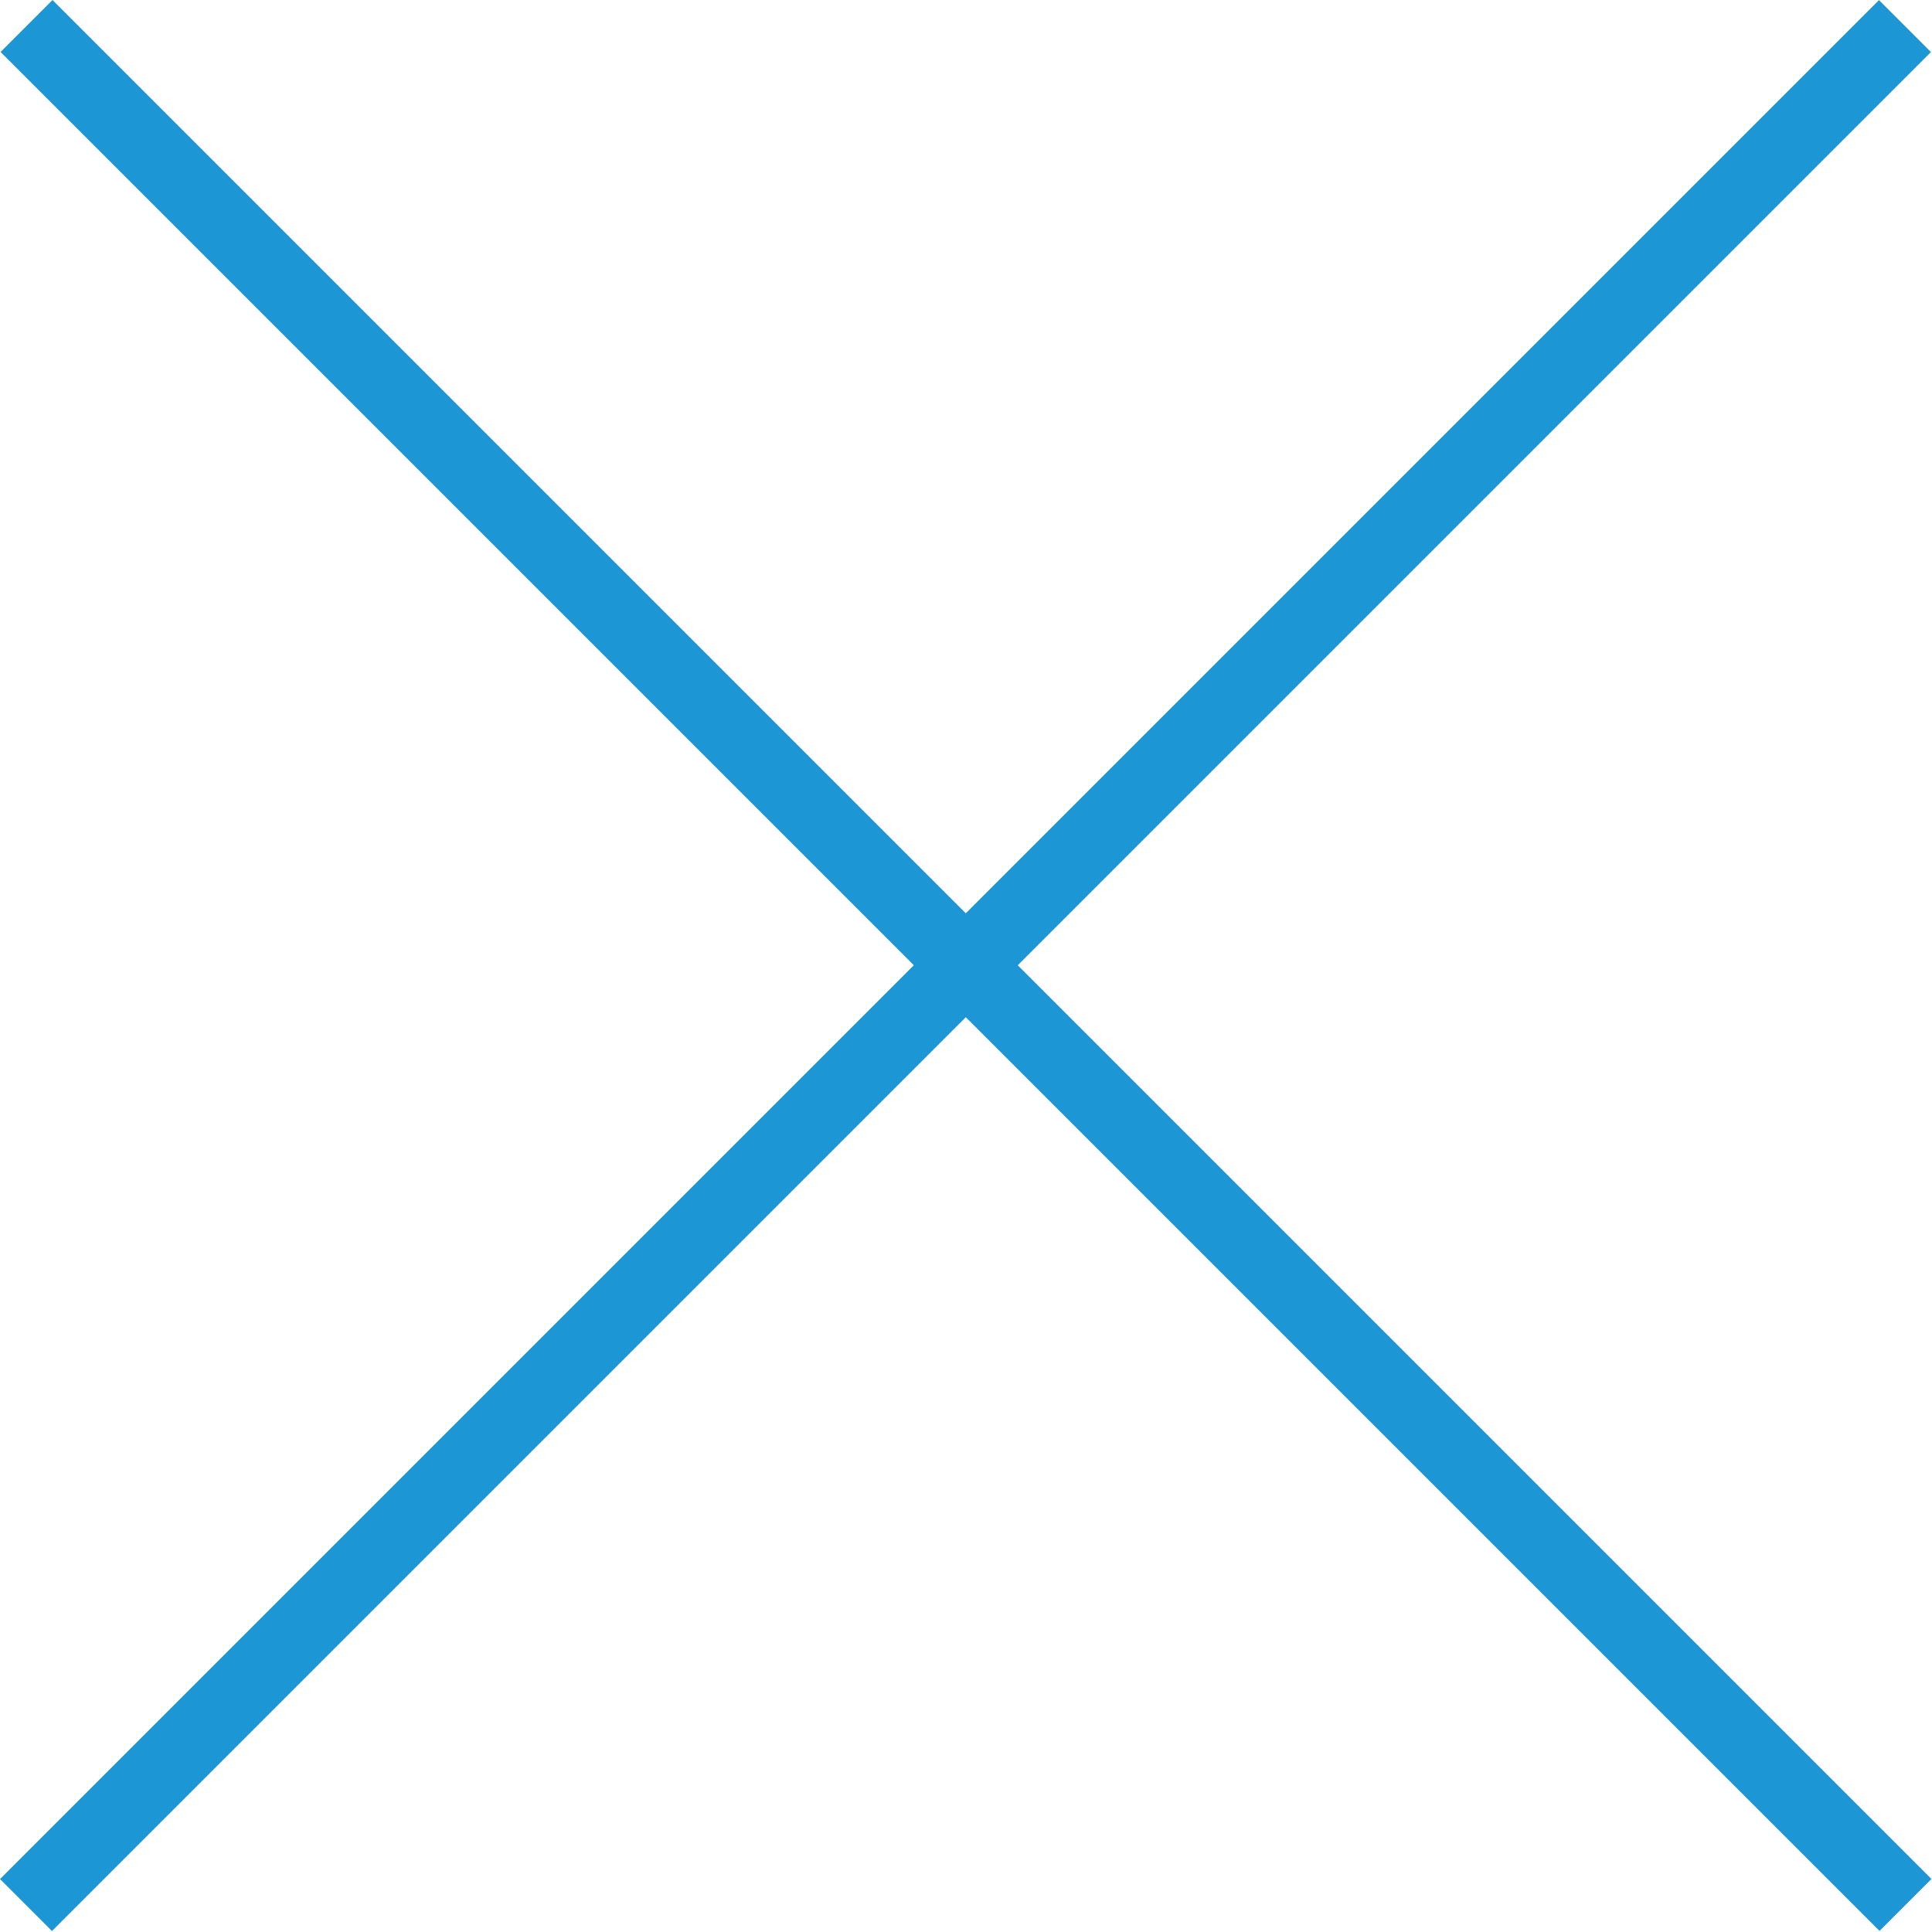
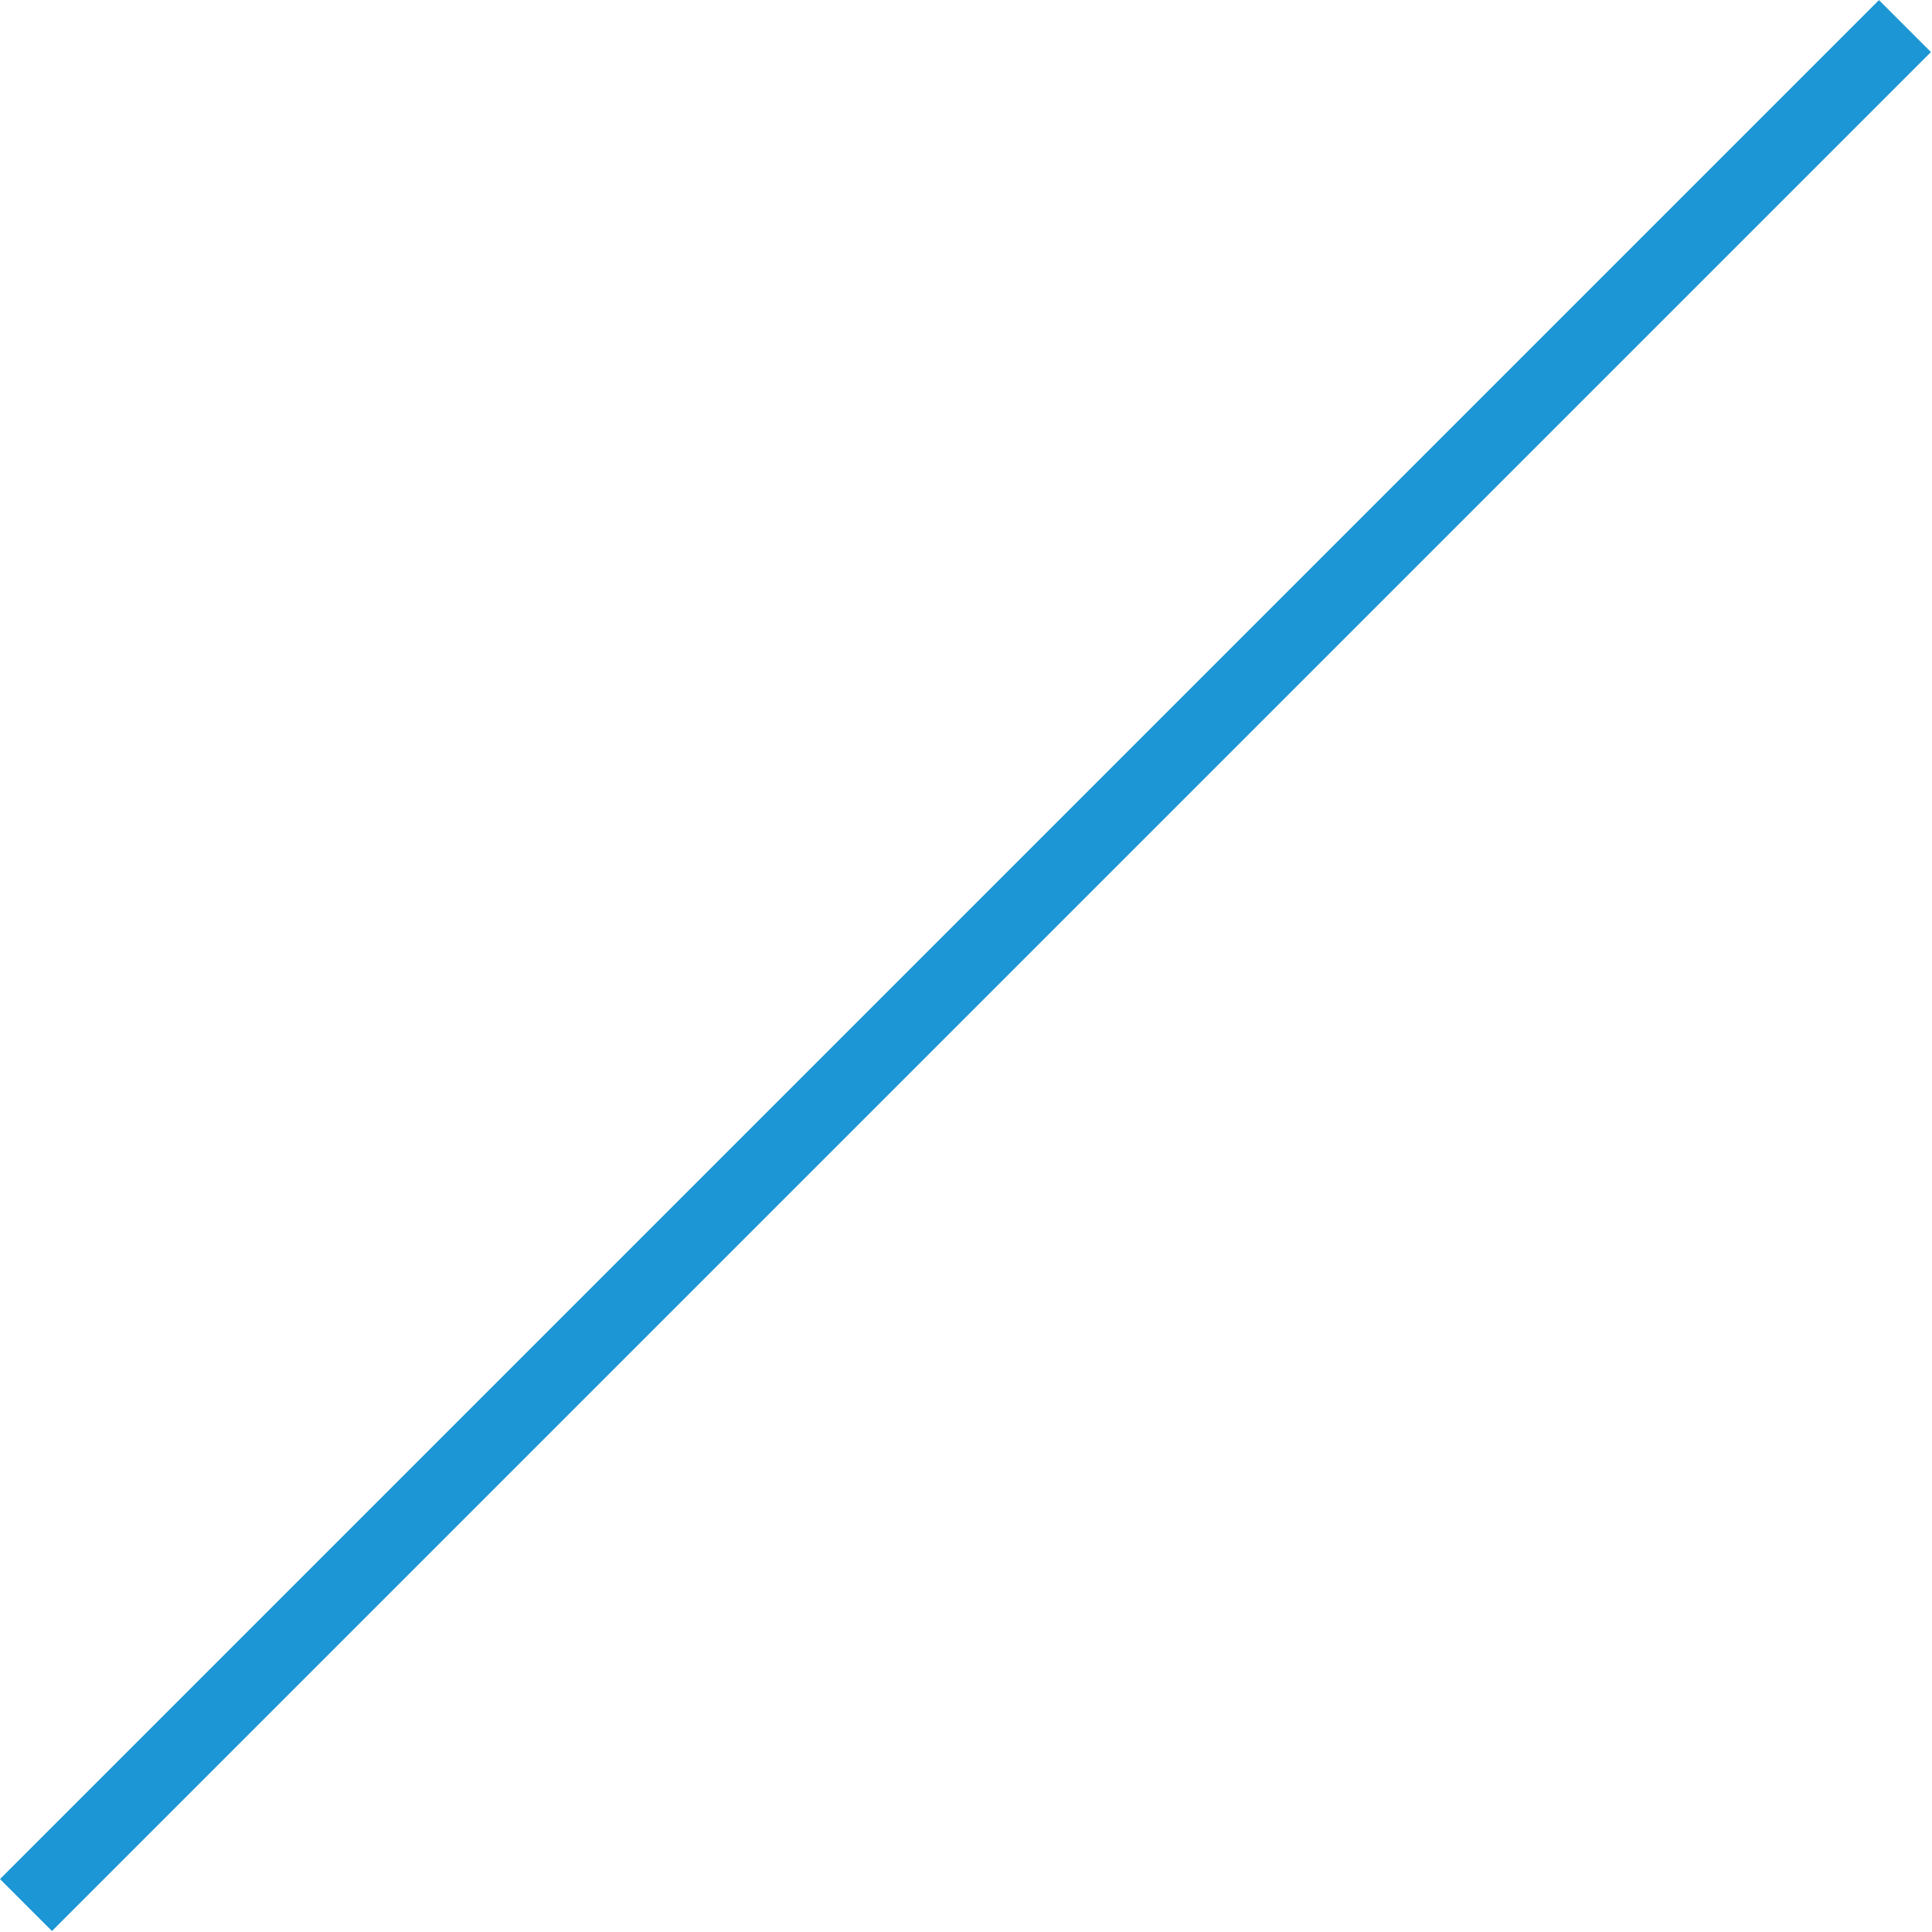
<svg xmlns="http://www.w3.org/2000/svg" version="1.1" id="Layer_1" x="0px" y="0px" viewBox="0 0 213 213" style="enable-background:new 0 0 213 213;" xml:space="preserve">
  <style type="text/css">
	.st0{fill:#1C96D4;}
</style>
  <rect x="102.4" y="-40" transform="matrix(0.707 0.707 -0.707 0.707 106.477 -44.104)" class="st0" width="8.1" height="293" />
-   <rect x="102.4" y="-40" transform="matrix(-0.707 0.707 -0.707 -0.707 257.058 106.477)" class="st0" width="8.1" height="293" />
</svg>